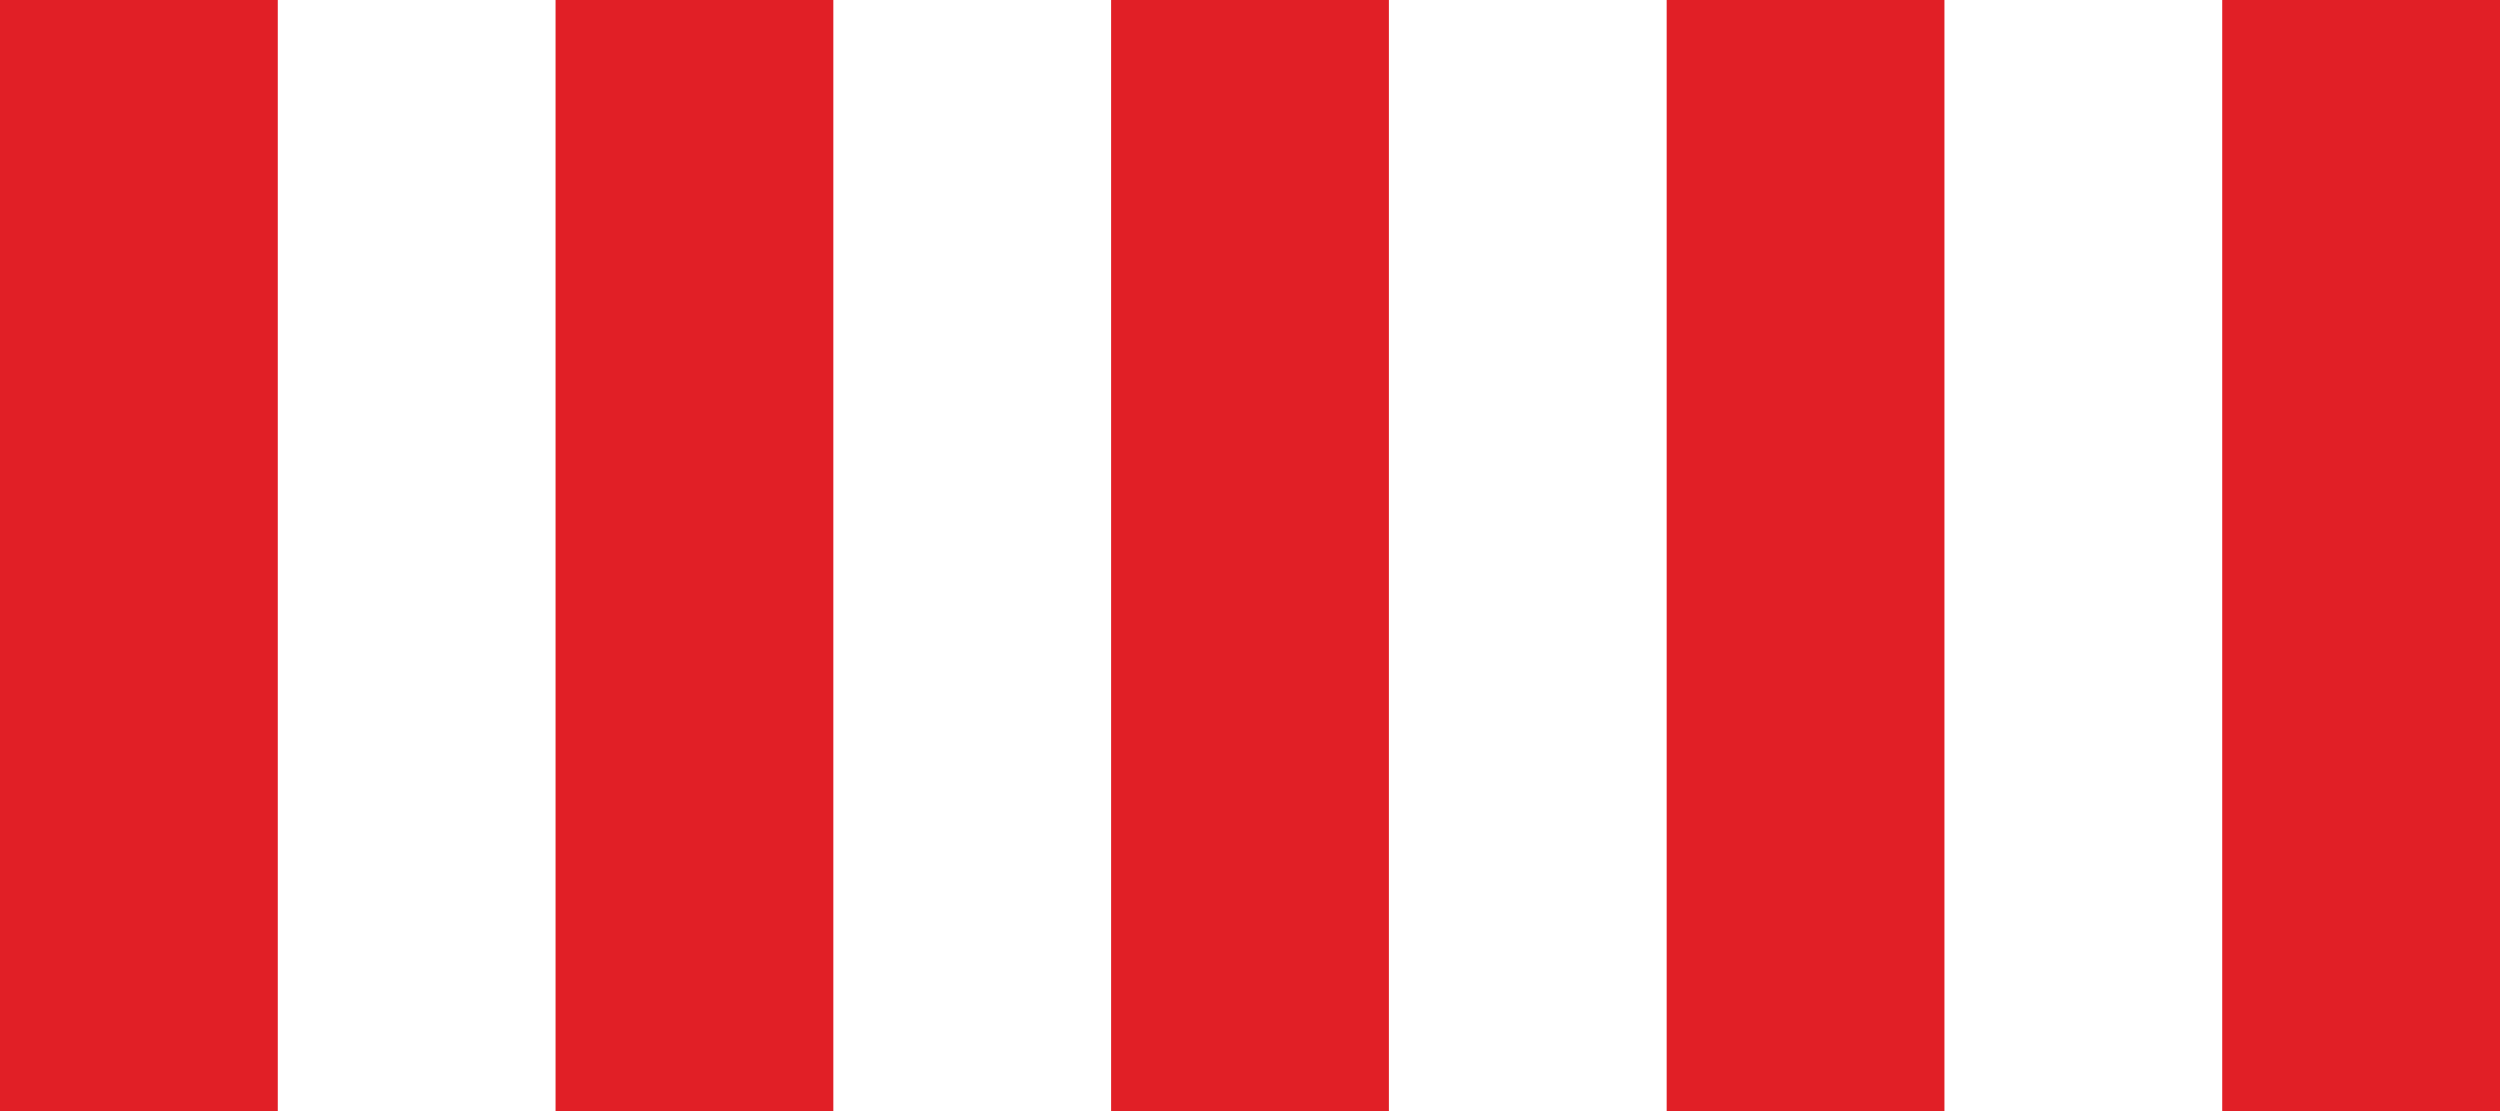
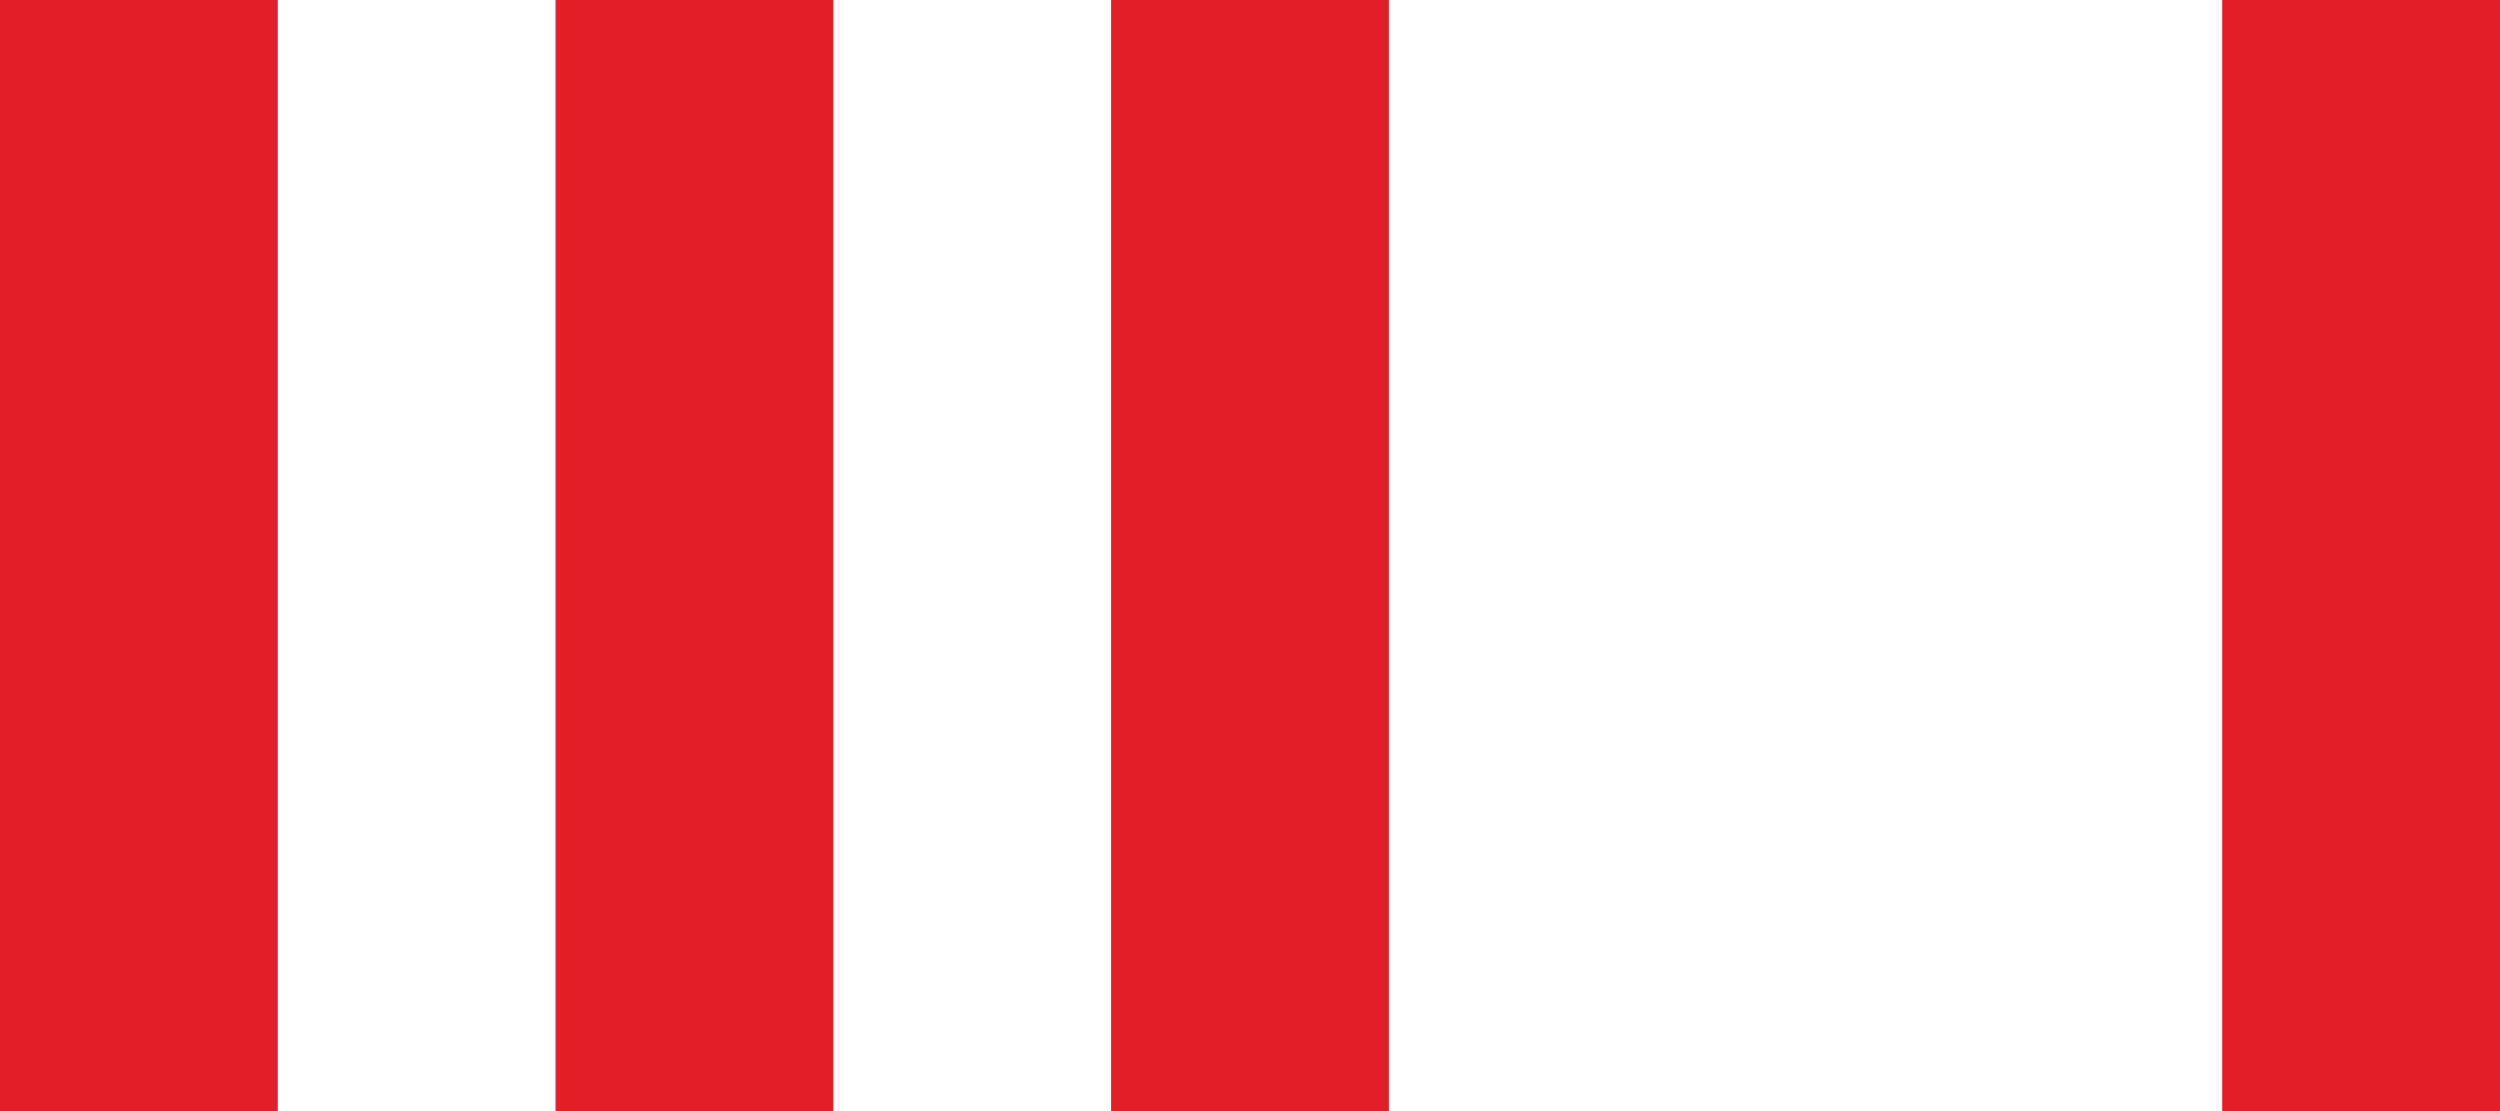
<svg xmlns="http://www.w3.org/2000/svg" width="36" height="16" viewBox="0 0 36 16" fill="none">
  <rect width="4" height="16" fill="#E11F26" />
  <rect x="8" width="4" height="16" fill="#E11F26" />
  <rect x="16" width="4" height="16" fill="#E11F26" />
-   <rect x="24" width="4" height="16" fill="#E11F26" />
  <rect x="32" width="4" height="16" fill="#E11F26" />
</svg>